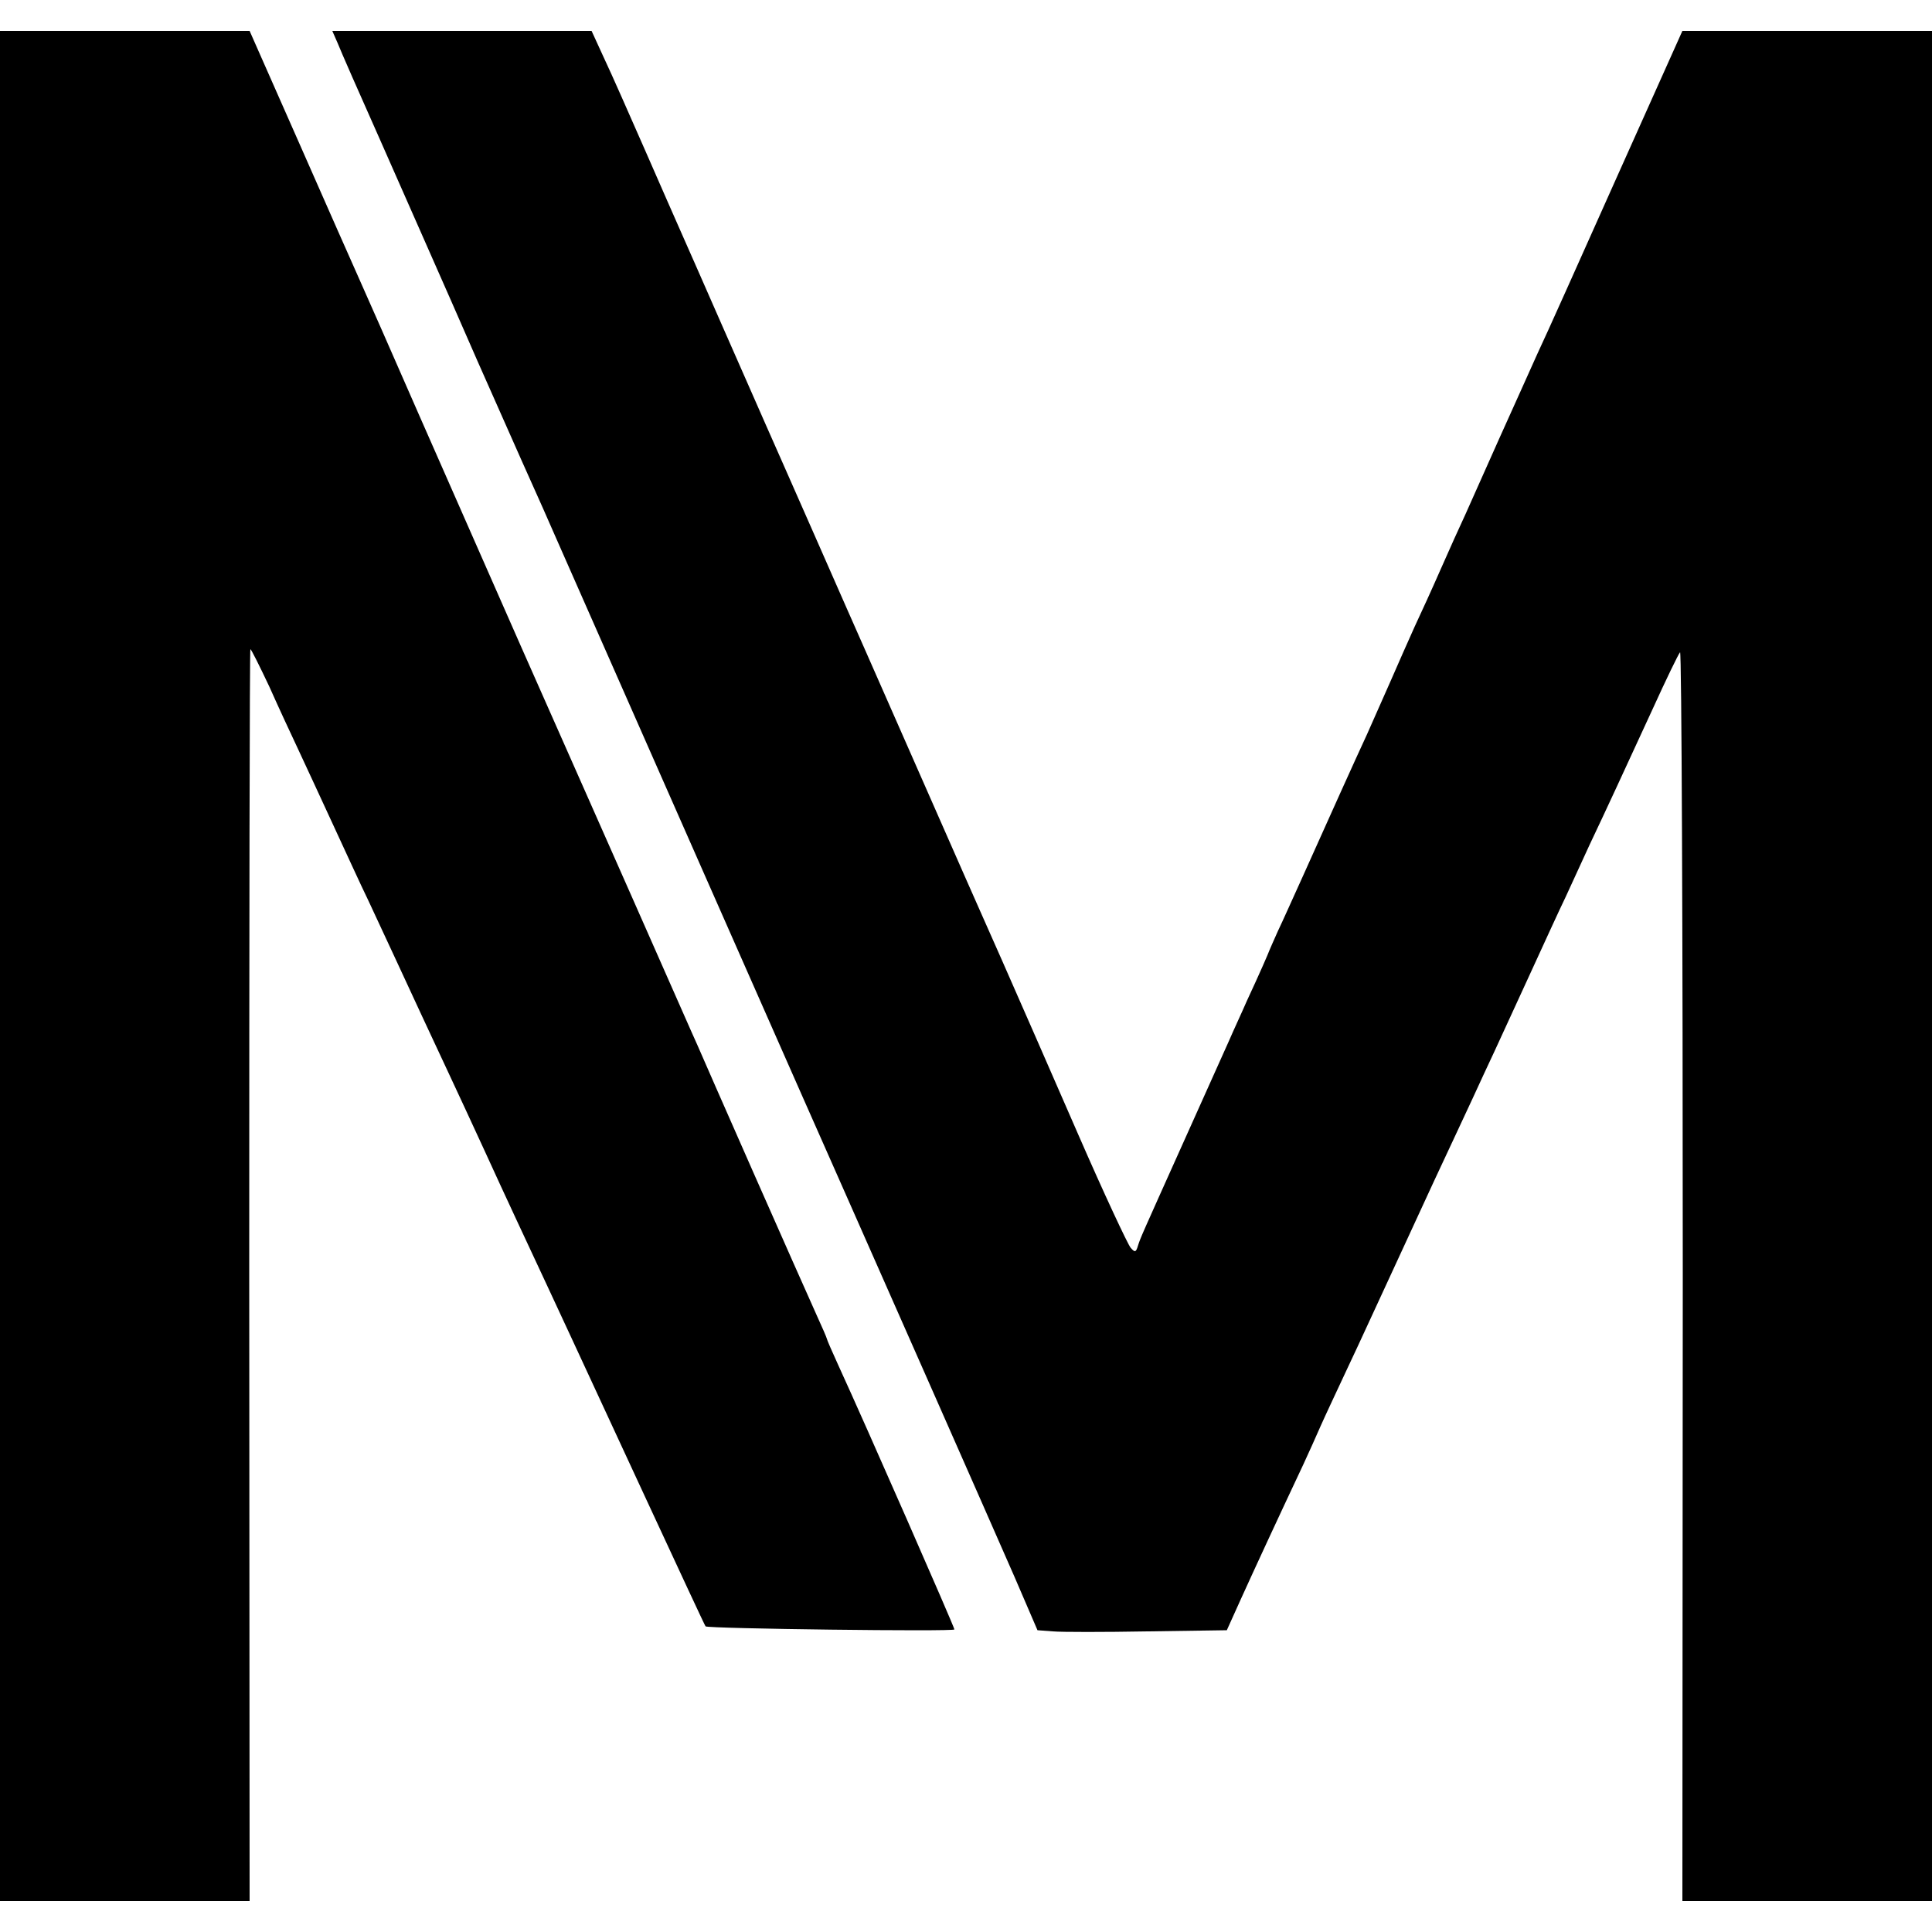
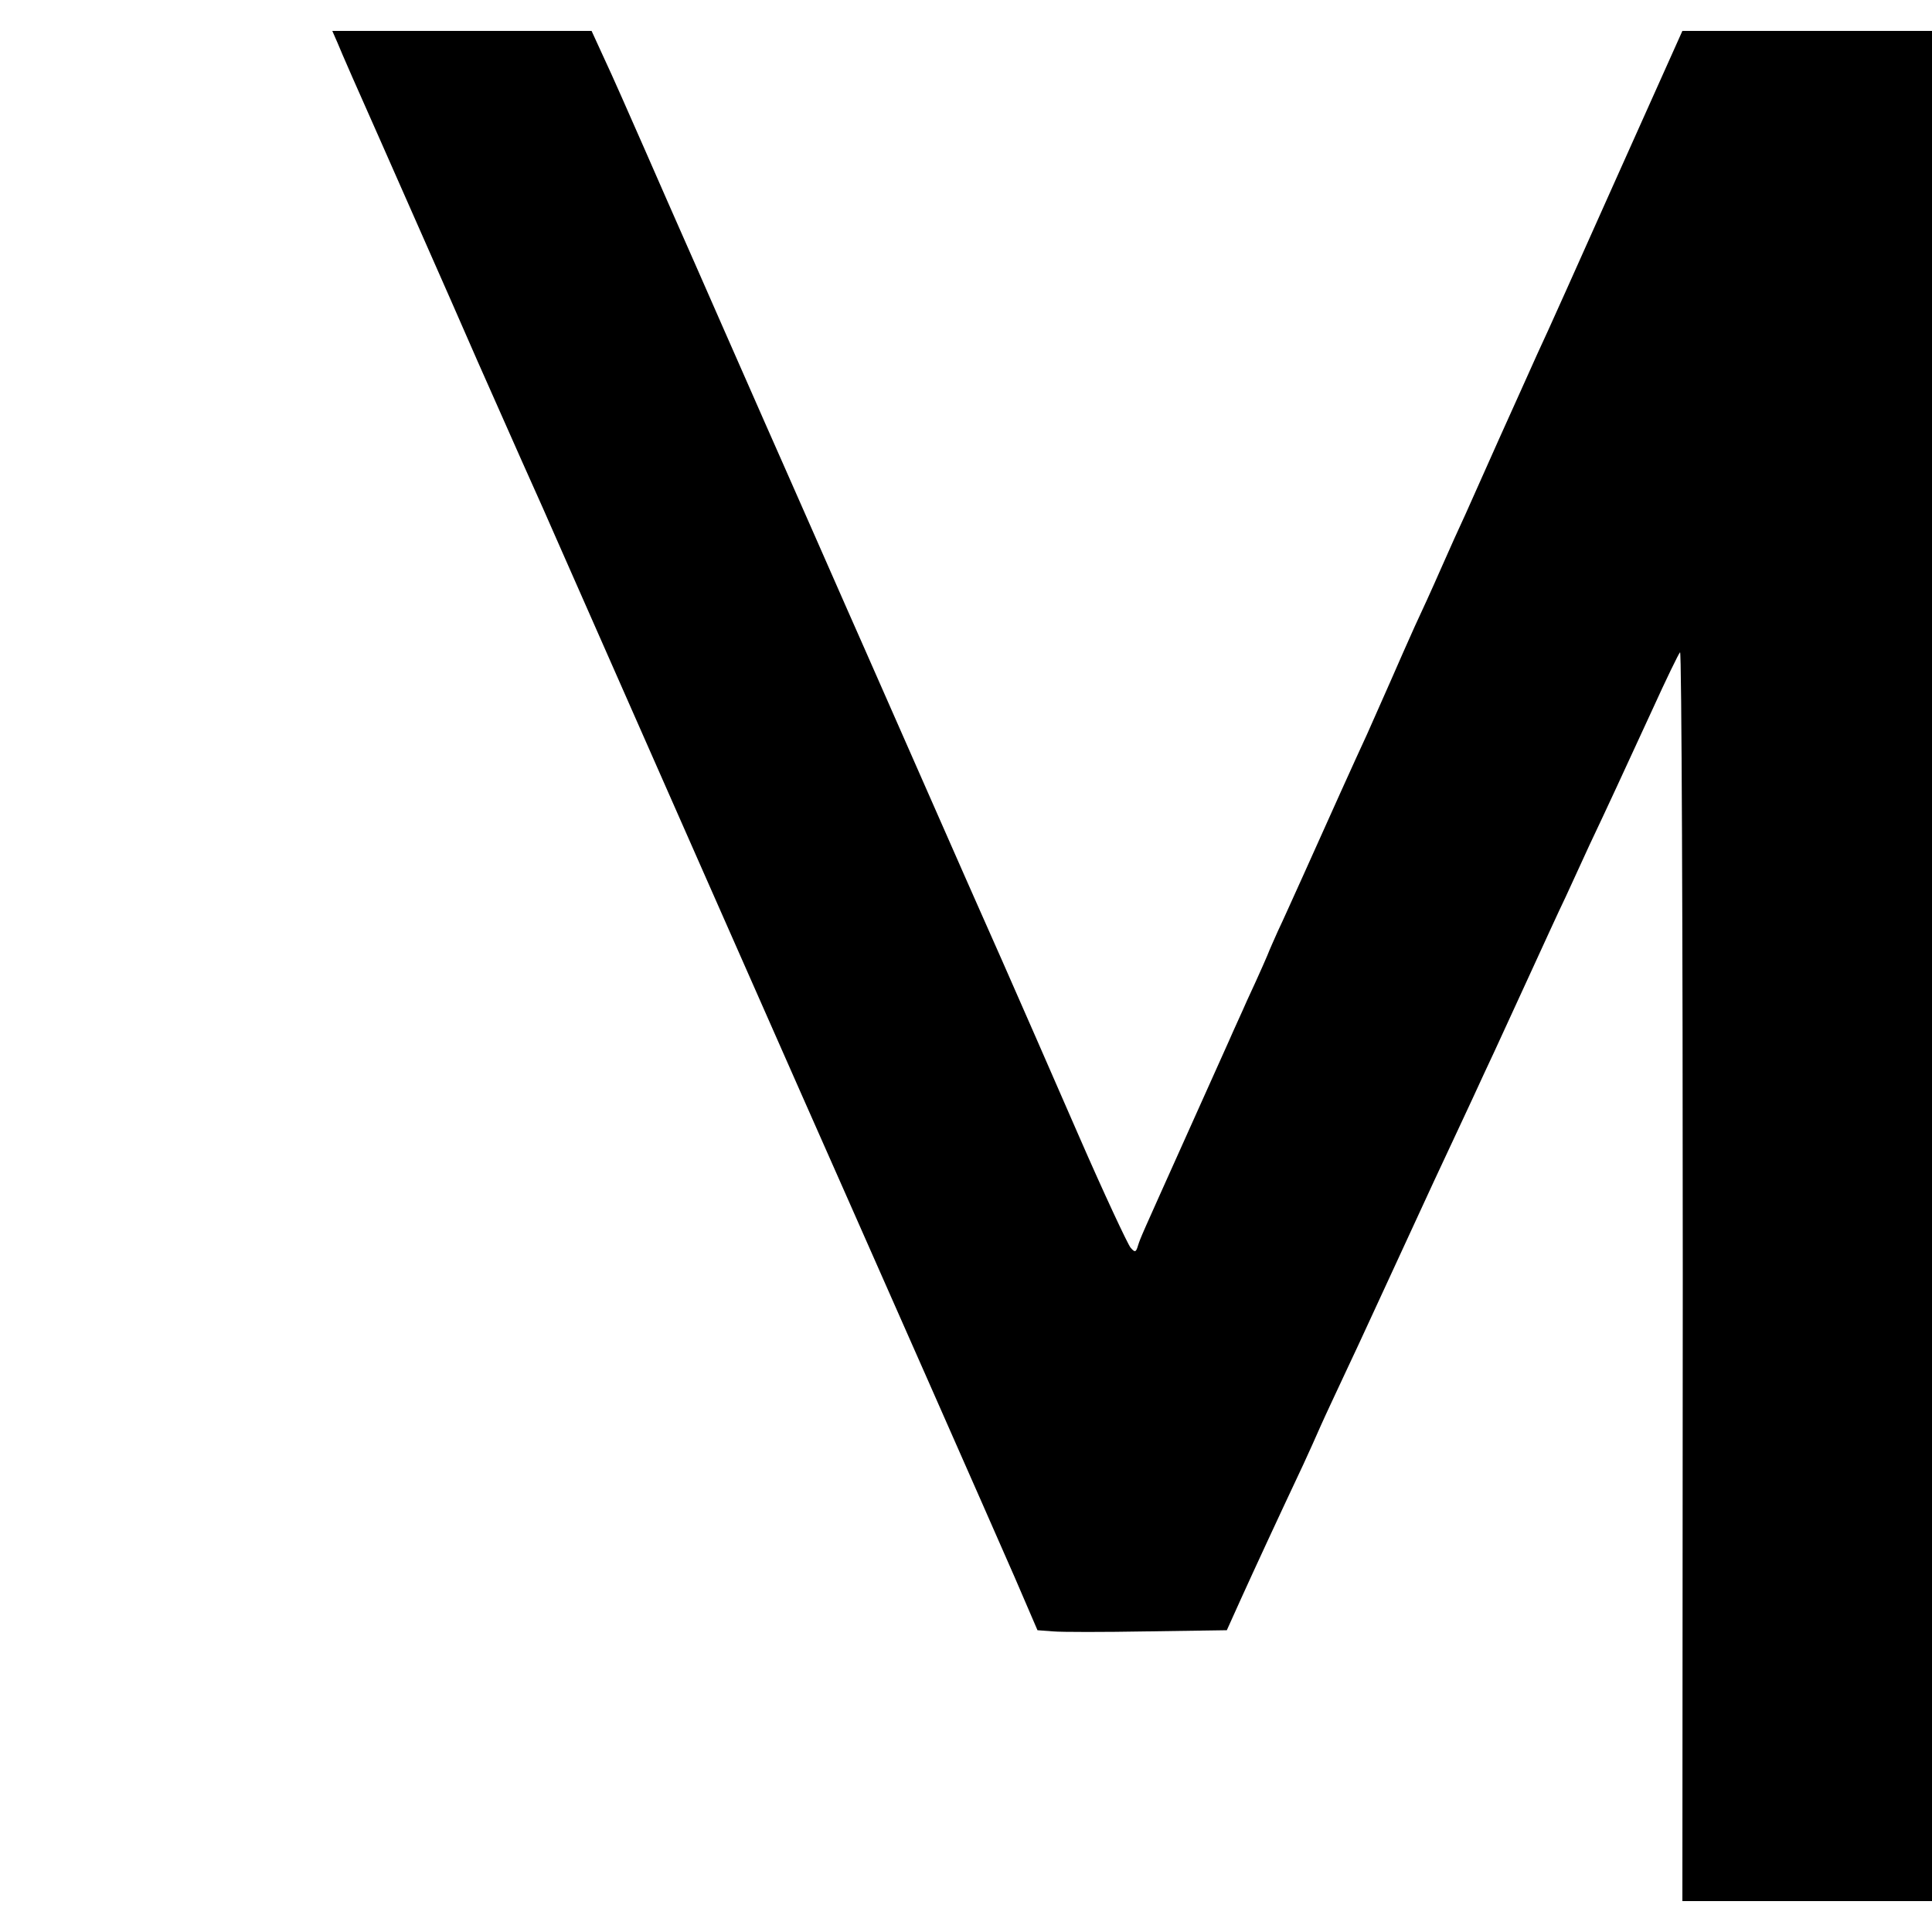
<svg xmlns="http://www.w3.org/2000/svg" version="1.0" width="500pt" height="500pt" viewBox="0 0 500 500" preserveAspectRatio="xMidYMid meet">
  <g transform="translate(0,500) scale(0.1,-0.1)" fill="#000000" stroke="none">
-     <path d="M0 2500 l0 -2420 323 0 323 0 -1 1620 c0 891 1 1620 3 1620 2 0 24 -44 49 -97 24 -54 58 -127 75 -163 17 -36 56 -121 88 -190 32 -69 73 -159 93 -200 46 -99 103 -221 137 -295 15 -33 47 -100 70 -150 23 -49 66 -142 95 -205 57 -125 105 -227 160 -345 39 -84 43 -92 255 -550 84 -181 154 -332 156 -334 5 -6 644 -14 644 -8 0 6 -228 526 -301 685 -16 35 -29 65 -29 67 0 2 -13 32 -29 67 -16 35 -88 198 -161 363 -73 165 -138 314 -145 330 -8 17 -83 188 -168 380 -85 193 -216 487 -290 655 -74 168 -192 436 -262 595 -70 160 -139 317 -154 350 -15 33 -85 192 -156 353 l-129 292 -323 0 -323 0 0 -2420z" />
    <path d="M874 4888 c7 -18 57 -132 111 -253 53 -121 167 -377 251 -570 85 -192 161 -363 169 -380 7 -16 22 -50 33 -75 40 -91 736 -1669 757 -1715 32 -72 377 -853 431 -977 l59 -137 40 -3 c22 -2 132 -2 245 0 l205 3 37 82 c34 75 95 207 161 347 14 30 34 75 45 100 11 25 44 95 72 155 29 61 74 160 102 220 28 61 82 178 120 260 39 83 83 178 99 212 16 35 42 91 58 125 16 35 57 124 91 198 34 74 75 164 92 199 16 35 44 96 62 135 46 97 87 186 163 351 35 77 67 143 71 147 4 4 7 -722 7 -1613 l-1 -1619 323 0 323 0 0 2420 0 2420 -323 0 -323 0 -169 -377 c-93 -208 -185 -414 -206 -458 -20 -44 -64 -143 -99 -220 -34 -77 -74 -165 -87 -195 -14 -30 -43 -94 -64 -142 -21 -48 -52 -116 -68 -150 -16 -35 -43 -97 -61 -138 -18 -41 -46 -104 -62 -140 -32 -69 -91 -200 -165 -365 -25 -55 -54 -120 -66 -145 -11 -25 -21 -47 -22 -50 -2 -6 -24 -57 -58 -130 -13 -30 -35 -77 -47 -105 -12 -27 -62 -138 -110 -245 -119 -265 -118 -262 -125 -284 -5 -17 -8 -18 -19 -5 -7 8 -69 140 -136 294 -67 154 -156 357 -197 450 -42 94 -83 188 -93 210 -31 71 -242 549 -262 595 -11 25 -70 158 -130 295 -61 138 -118 268 -128 290 -10 22 -59 135 -110 250 -51 116 -100 228 -110 250 -10 22 -50 114 -90 205 -40 91 -87 198 -106 238 l-33 72 -336 0 -335 0 14 -32z" />
  </g>
</svg>